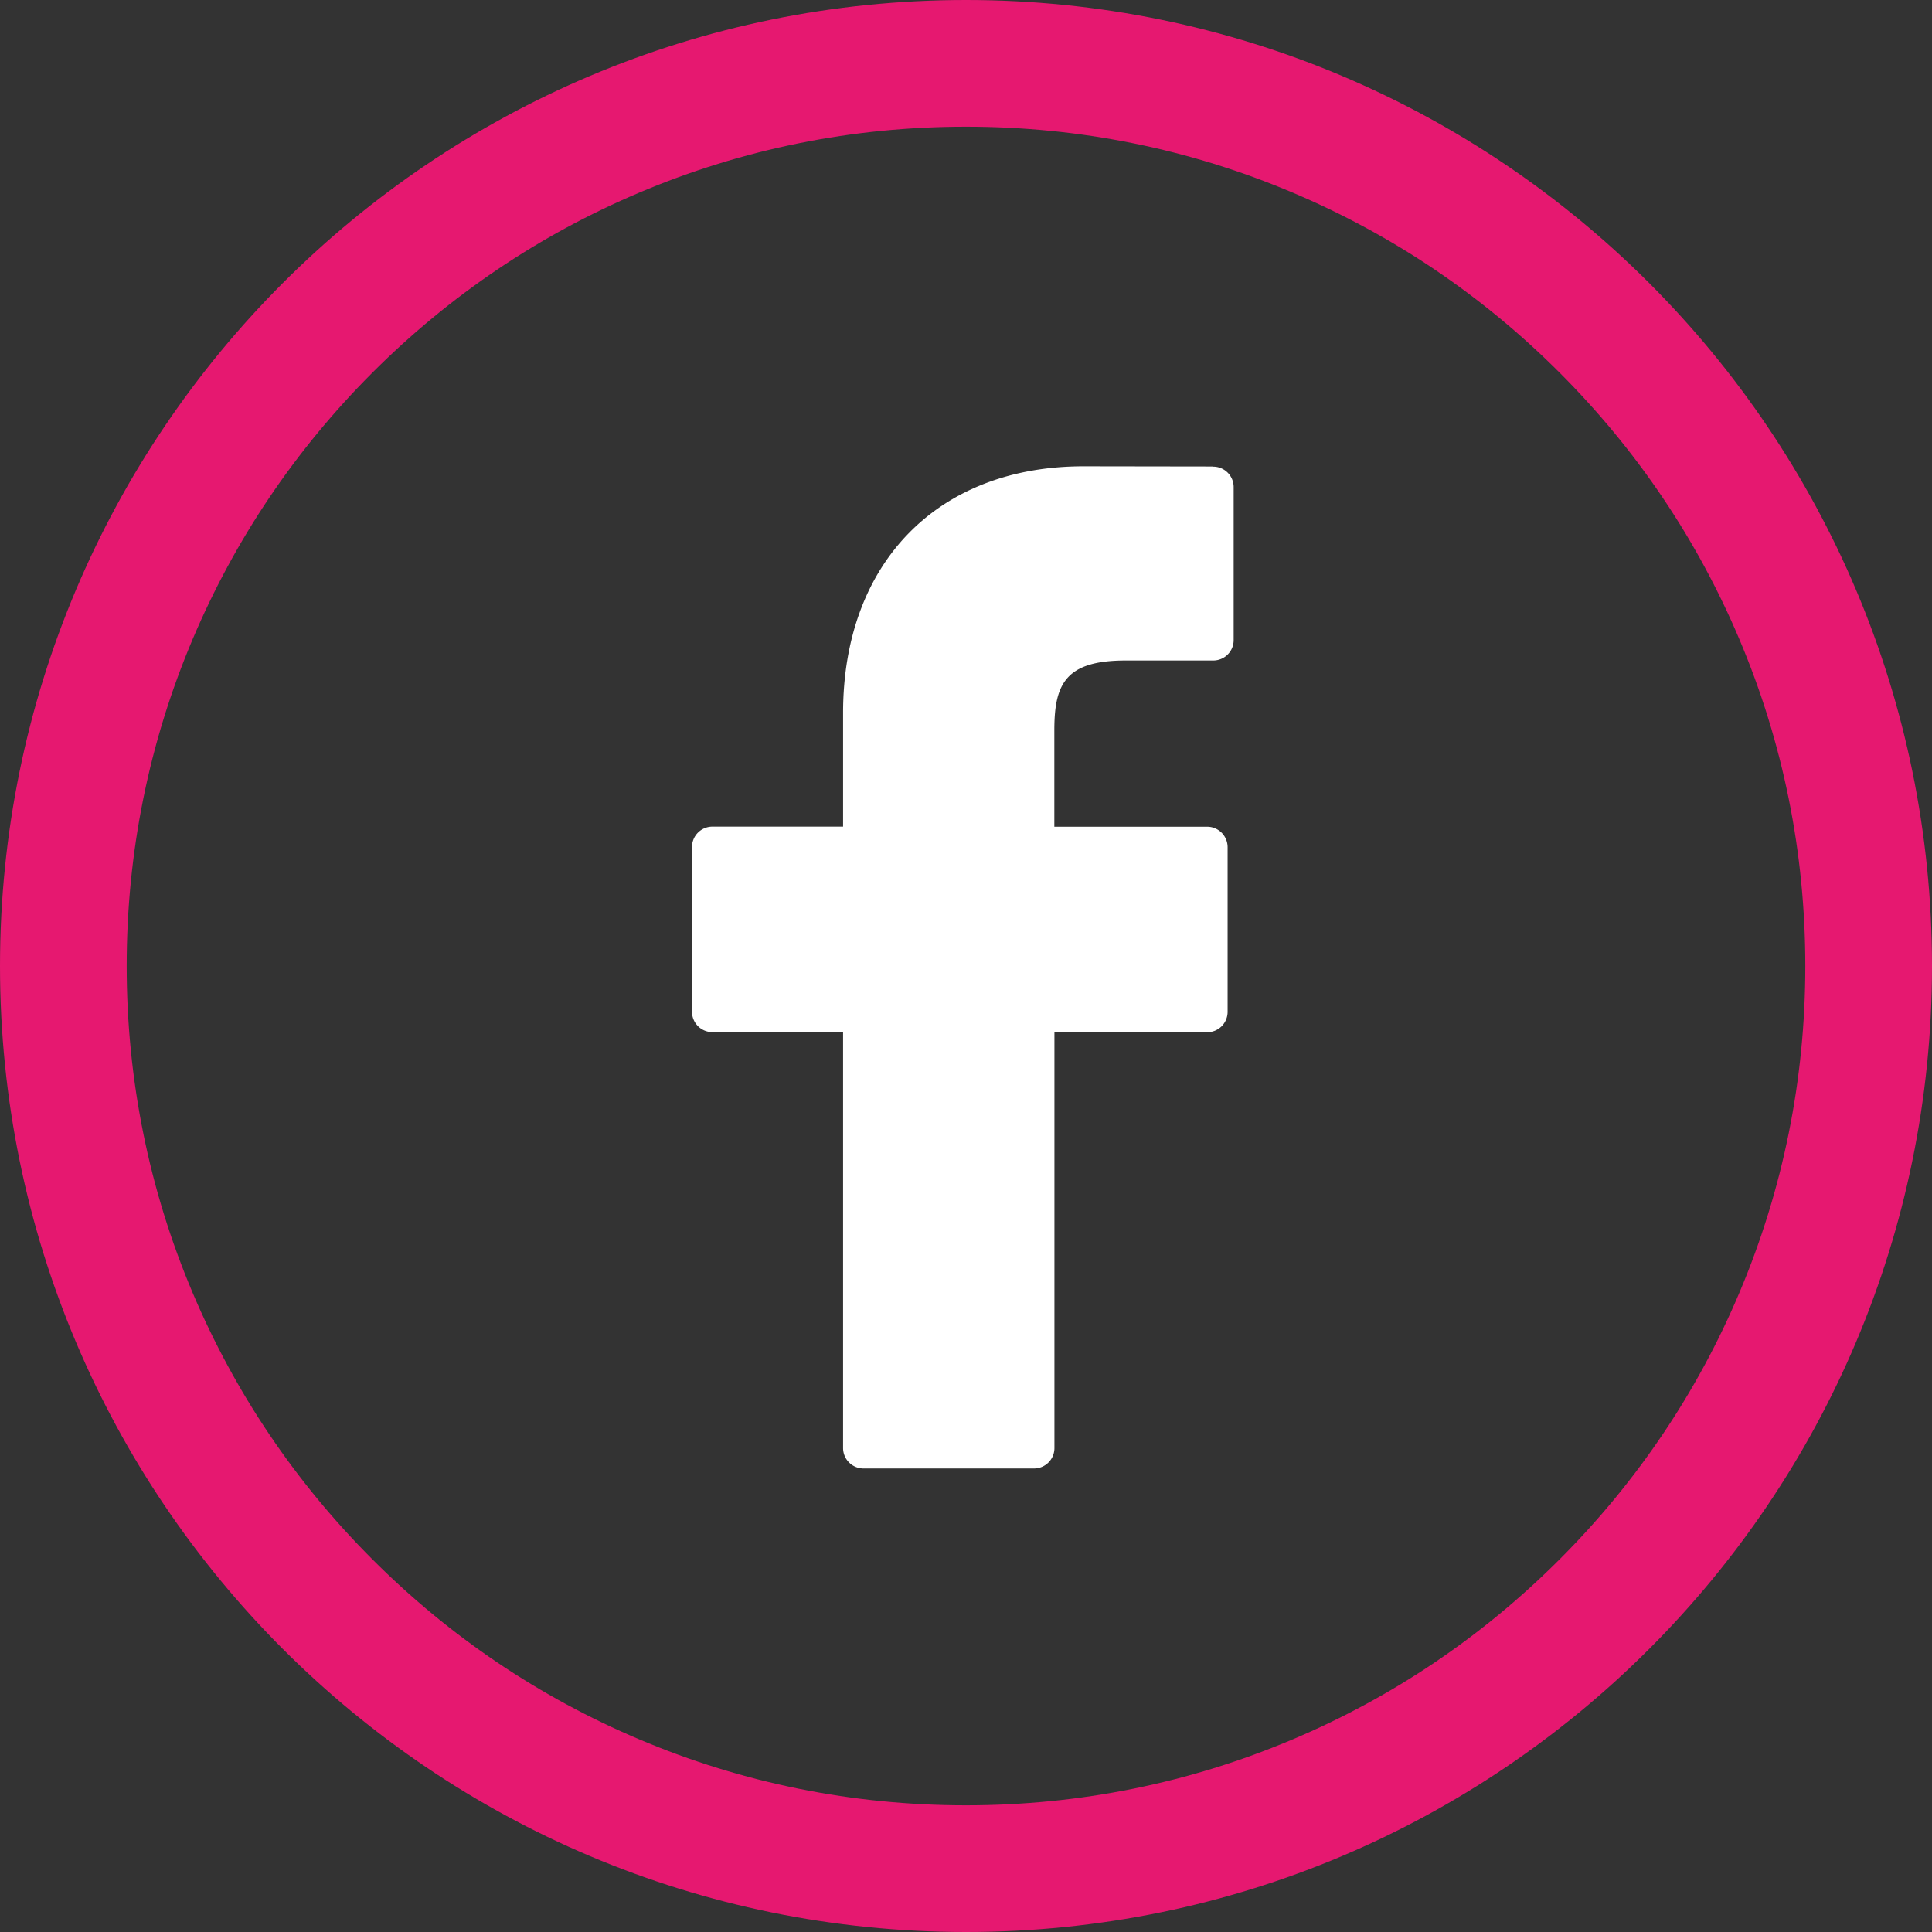
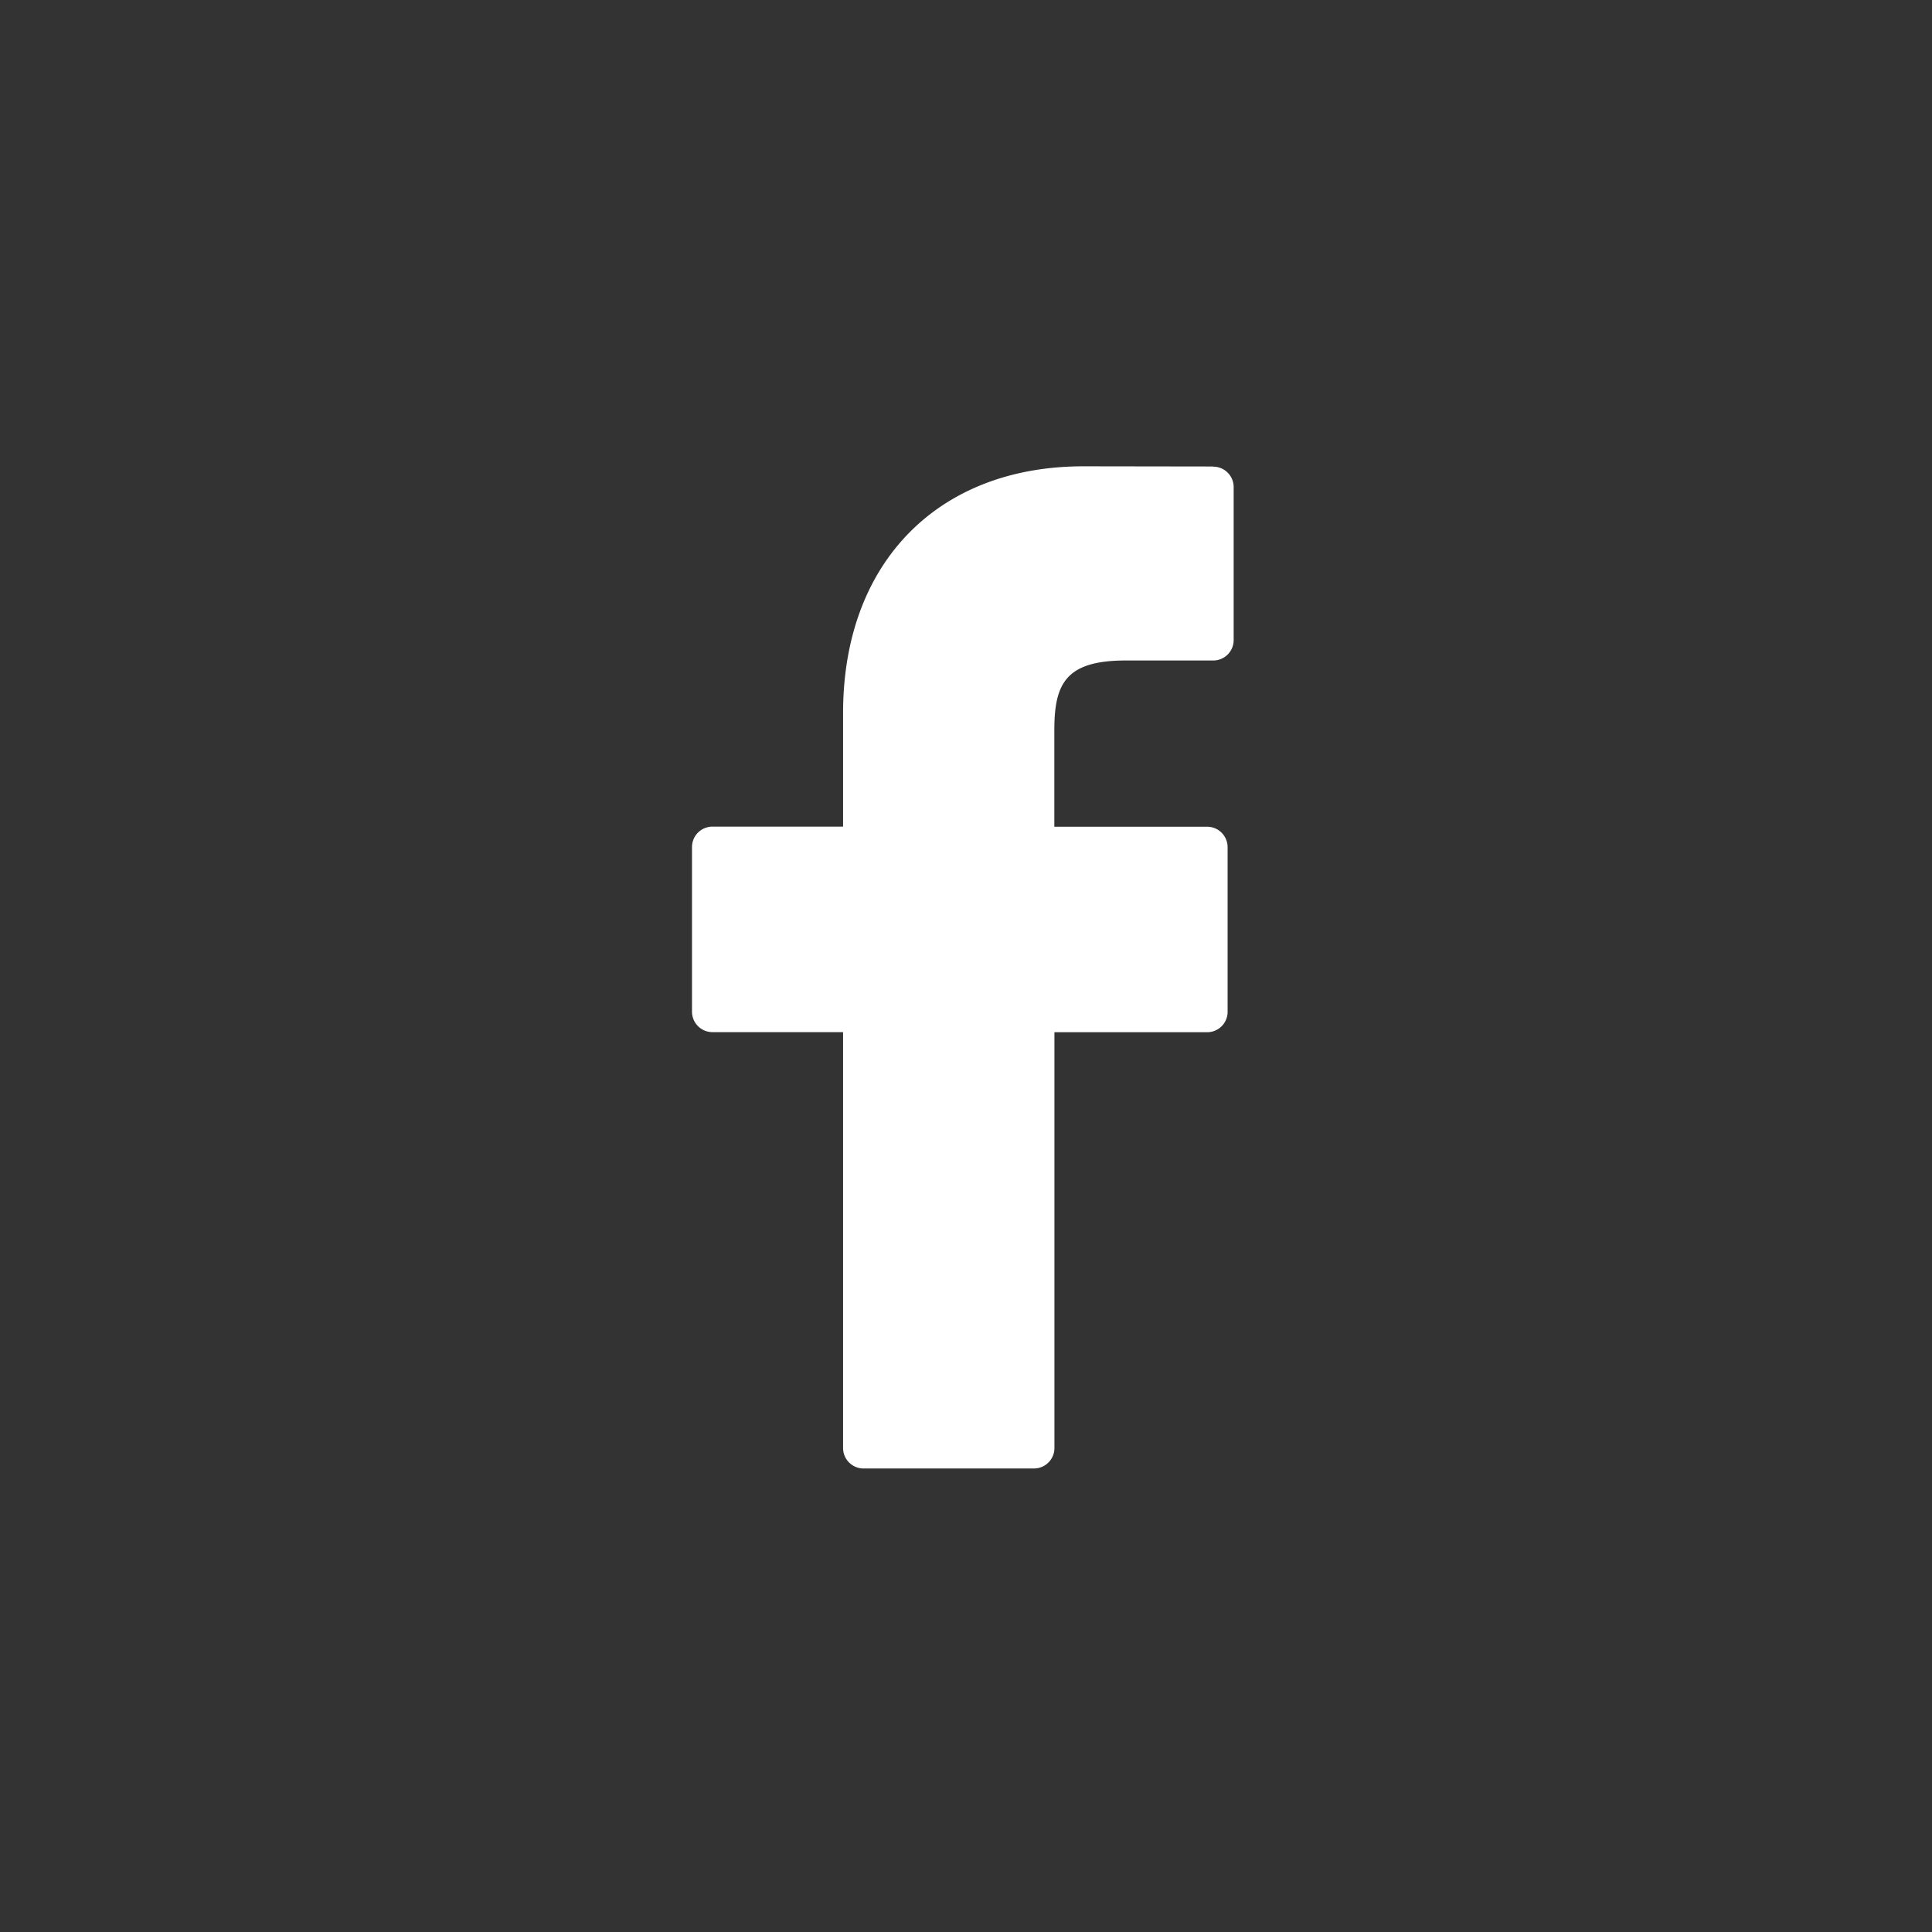
<svg xmlns="http://www.w3.org/2000/svg" id="Icon_Facebook" data-name="Icon Facebook" width="61" height="61" viewBox="0 0 61 61">
  <rect x="0" y="0" width="61" height="61" fill="#333333" stroke="none" />
  <g id="Path_446" data-name="Path 446" fill="none">
-     <path d="M30.5,0A30.5,30.5,0,1,1,0,30.5,30.5,30.5,0,0,1,30.5,0Z" stroke="none" />
-     <path d="M 30.5 4 C 26.921 4 23.451 4.7 20.186 6.081 C 17.031 7.415 14.197 9.327 11.762 11.762 C 9.327 14.197 7.415 17.031 6.081 20.186 C 4.7 23.451 4 26.921 4 30.5 C 4 34.079 4.7 37.549 6.081 40.814 C 7.415 43.969 9.327 46.803 11.762 49.238 C 14.197 51.673 17.031 53.585 20.186 54.919 C 23.451 56.3 26.921 57 30.5 57 C 34.079 57 37.549 56.3 40.814 54.919 C 43.969 53.585 46.803 51.673 49.238 49.238 C 51.673 46.803 53.585 43.969 54.919 40.814 C 56.3 37.549 57 34.079 57 30.5 C 57 26.921 56.3 23.451 54.919 20.186 C 53.585 17.031 51.673 14.197 49.238 11.762 C 46.803 9.327 43.969 7.415 40.814 6.081 C 37.549 4.7 34.079 4 30.5 4 M 30.5 0 C 47.345 0 61 13.655 61 30.5 C 61 47.345 47.345 61 30.5 61 C 13.655 61 0 47.345 0 30.5 C 0 13.655 13.655 0 30.5 0 Z" stroke="none" fill="#E61870" />
+     <path d="M30.5,0A30.5,30.5,0,1,1,0,30.5,30.5,30.5,0,0,1,30.5,0" stroke="none" />
  </g>
  <path id="Path_443" data-name="Path 443" d="M955.462,501.908l-4.1-.006c-4.609,0-7.589,3.057-7.589,7.786v3.591h-4.126a.644.644,0,0,0-.644.644v5.2a.645.645,0,0,0,.644.644h4.126V532.9a.646.646,0,0,0,.646.644H949.8a.645.645,0,0,0,.646-.644V519.77h4.823a.645.645,0,0,0,.645-.644l0-5.2a.651.651,0,0,0-.19-.456.644.644,0,0,0-.456-.188h-4.825v-3.044c0-1.463.349-2.205,2.254-2.205l2.764,0a.644.644,0,0,0,.644-.644v-4.83a.645.645,0,0,0-.643-.646Zm0,0" transform="translate(-917.154 -487.179)" fill="#fff" />
</svg>